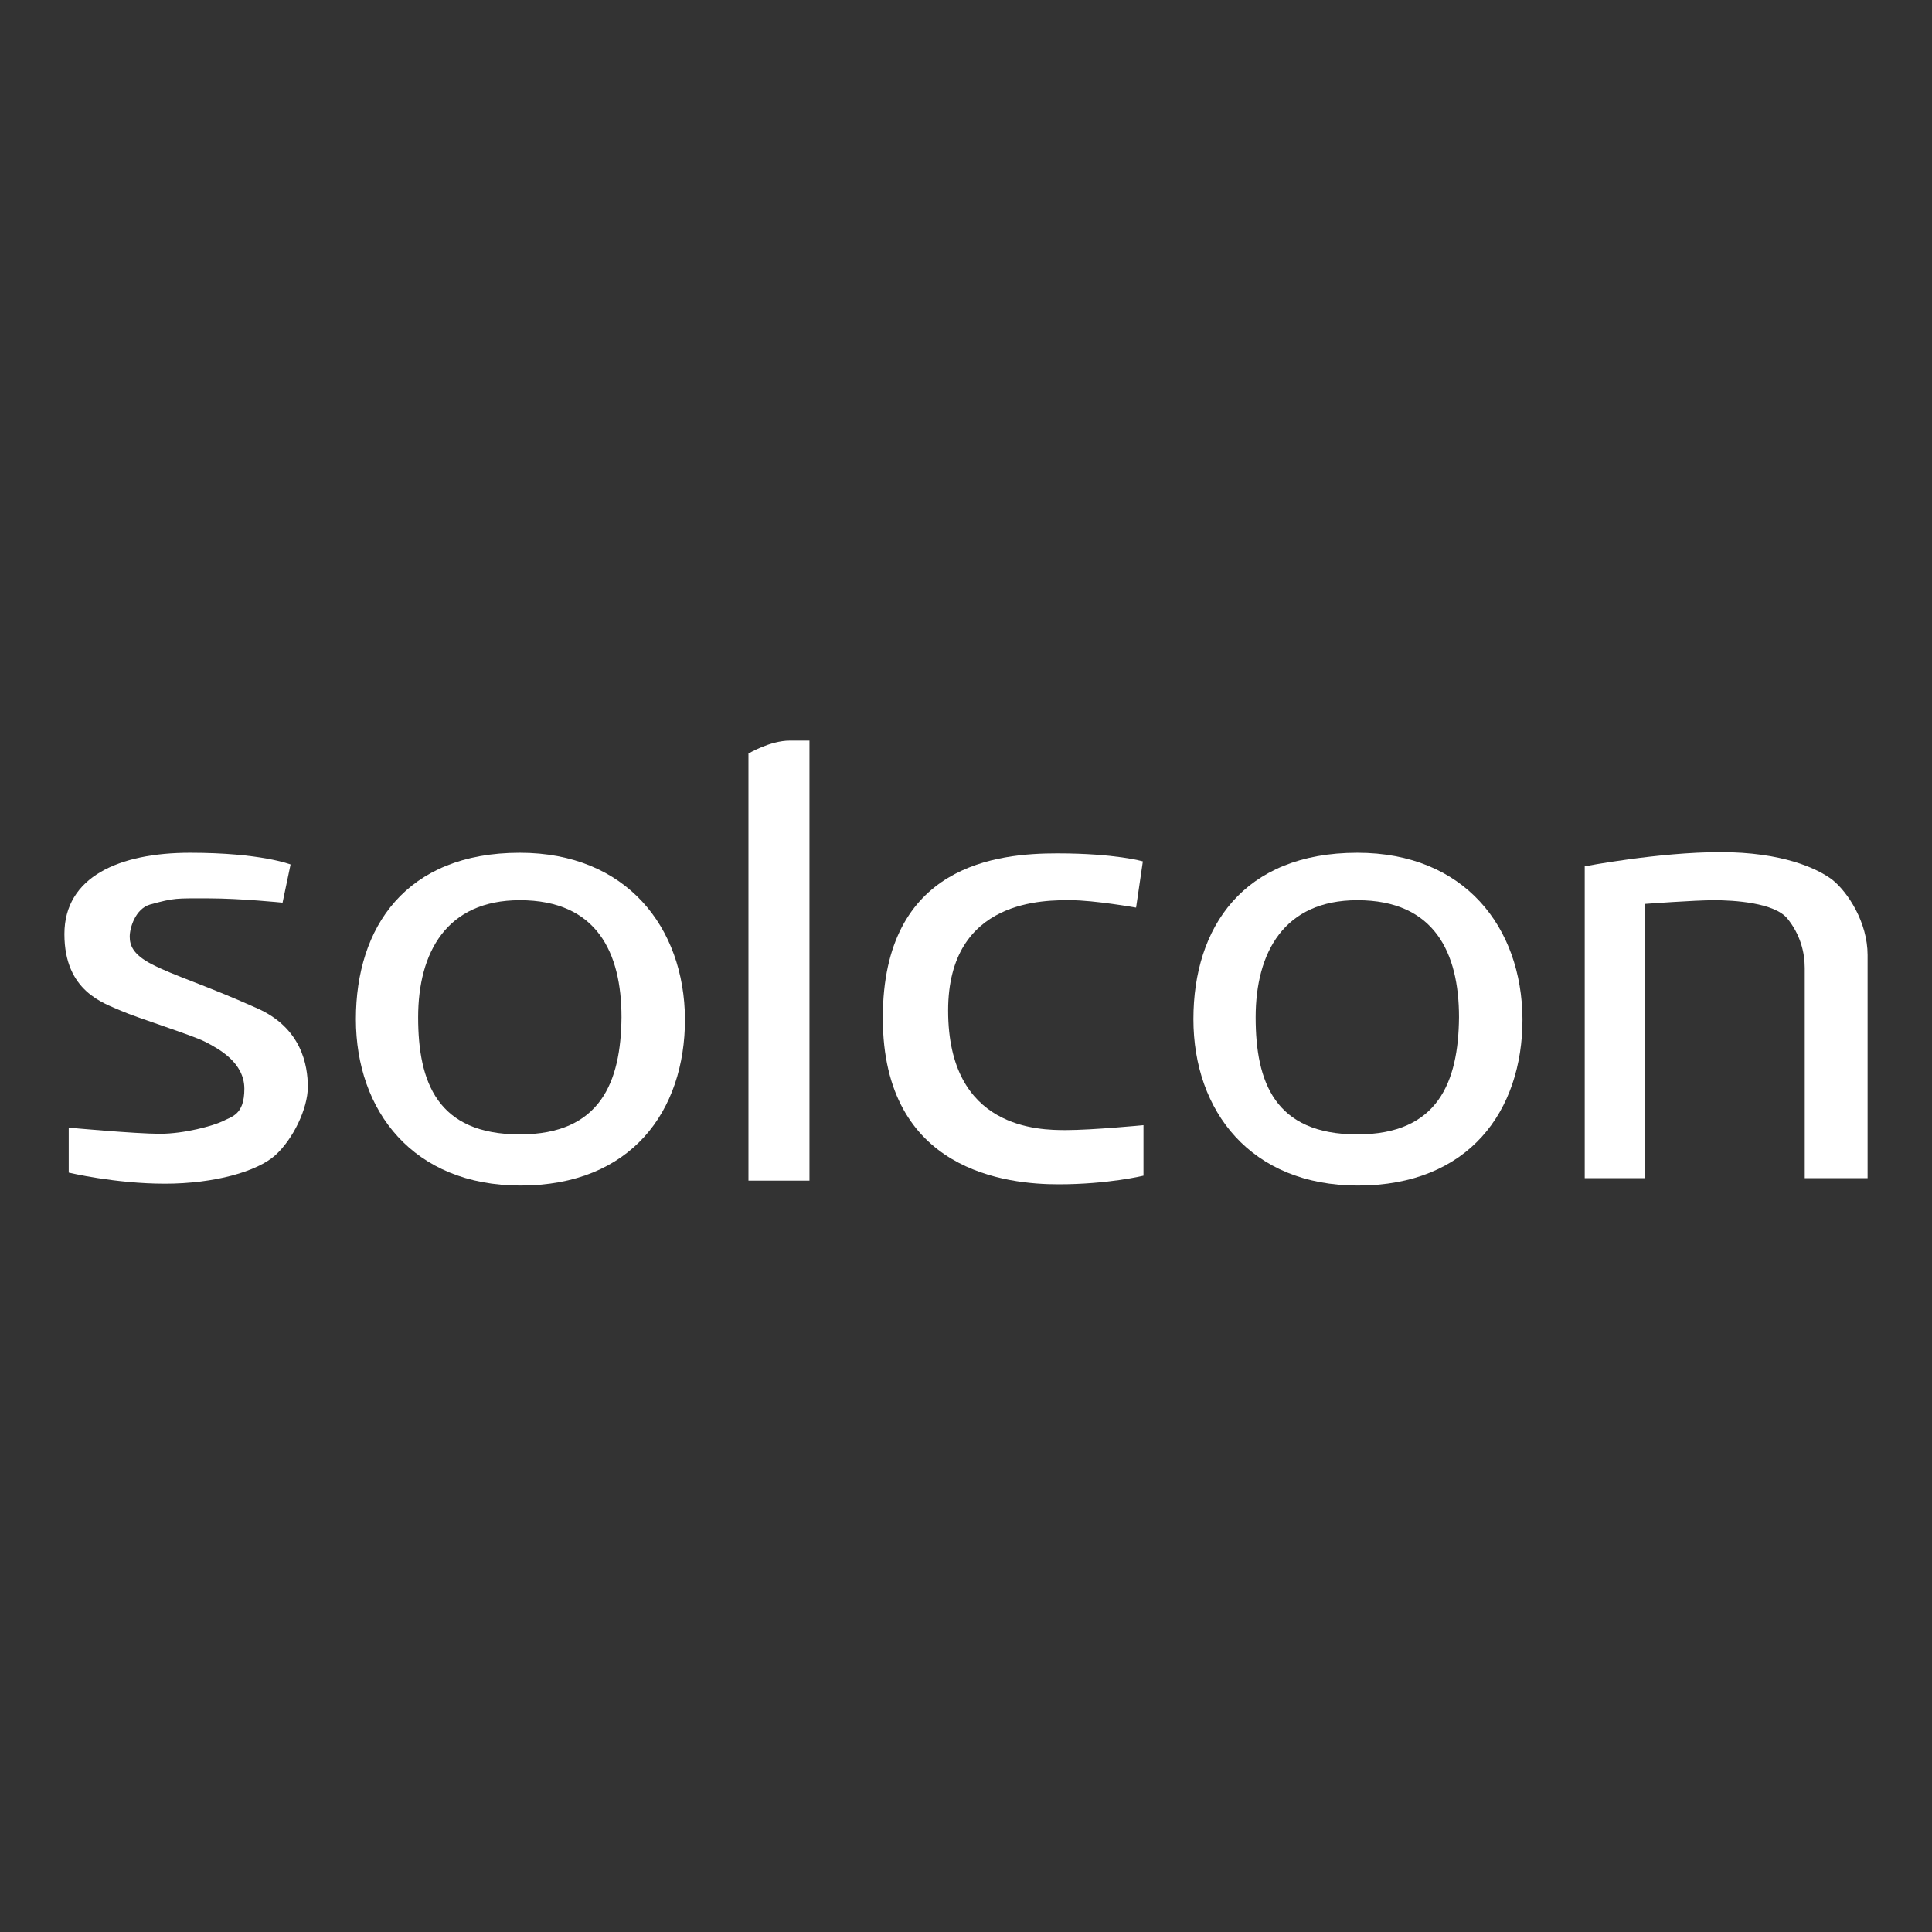
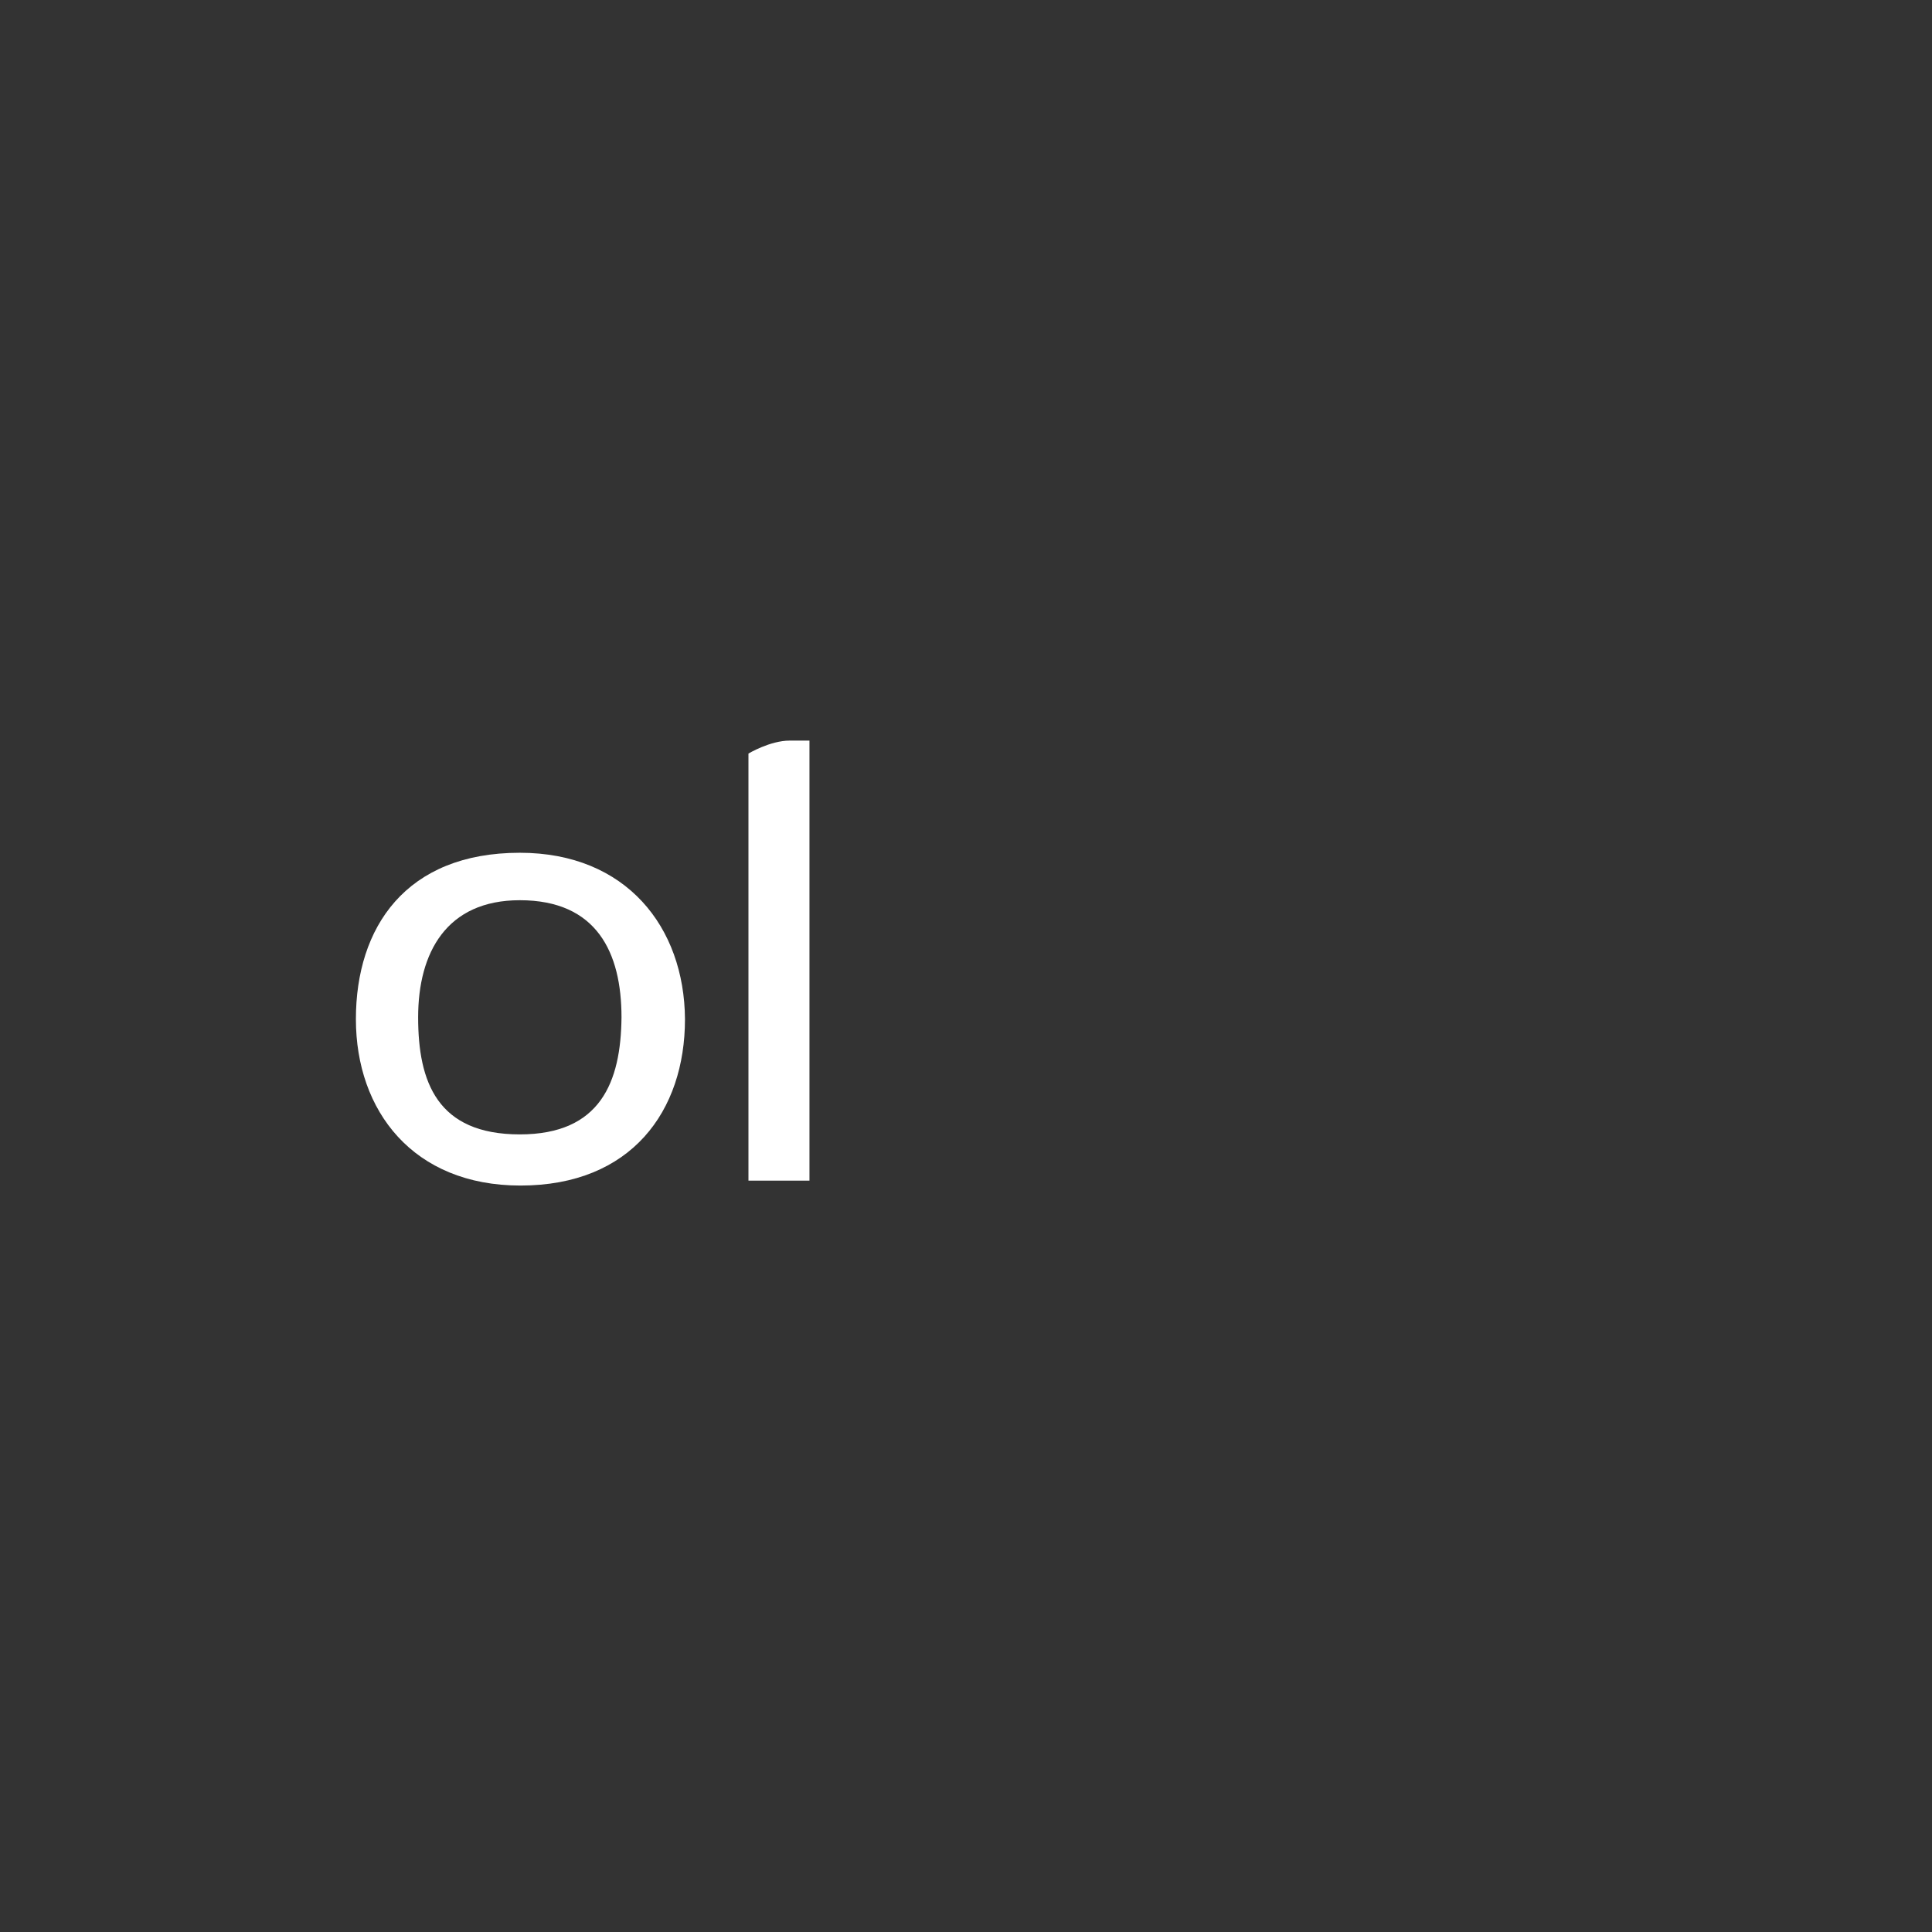
<svg xmlns="http://www.w3.org/2000/svg" width="180" height="180" viewBox="0 0 180 180" fill="none">
  <rect x="0" y="0" width="180" height="180" fill="#333333" stroke="none" />
-   <path d="M26.325 84.101L27.072 80.541C27.072 80.541 24.316 79.45 17.713 79.45C11.11 79.45 6 81.689 6 87.029C6 92.369 9.675 93.46 11.225 94.148C12.775 94.838 17.943 96.445 19.148 97.077C20.354 97.708 22.766 98.972 22.766 101.44C22.766 103.909 21.56 104.024 20.699 104.483C19.837 104.885 17.196 105.632 14.899 105.632C12.603 105.632 6.402 105.058 6.402 105.058V109.249C6.402 109.249 10.708 110.282 15.359 110.282C20.01 110.282 23.971 109.134 25.636 107.641C27.301 106.149 28.679 103.278 28.679 101.268C28.679 99.259 28.105 95.756 23.914 93.919C19.034 91.737 16.277 90.933 14.153 89.842C12.373 88.924 12.086 88.062 12.086 87.259C12.086 86.455 12.603 84.675 13.981 84.273C16.277 83.641 16.392 83.699 19.378 83.699C22.421 83.699 26.325 84.101 26.325 84.101Z" fill="white" />
  <path d="M75.416 69V109.995H69.732V70.206C69.732 70.206 71.742 69 73.579 69C75.416 69 75.416 69 75.416 69Z" fill="white" />
  <path d="M48.43 79.45C37.808 79.45 33.158 86.397 33.158 94.952C33.158 103.507 38.497 110.455 48.488 110.455C58.823 110.455 63.818 103.507 63.818 94.952C63.761 86.397 58.364 79.45 48.43 79.45ZM48.43 105.689C40.737 105.689 38.957 100.809 38.957 94.78C38.957 88.751 41.598 83.871 48.43 83.871C55.608 83.871 57.904 88.751 57.904 94.78C57.847 100.809 55.952 105.689 48.43 105.689Z" fill="white" />
-   <path d="M126.459 79.45C115.837 79.45 111.187 86.397 111.187 94.952C111.187 103.507 116.526 110.455 126.517 110.455C136.852 110.455 141.847 103.507 141.847 94.952C141.789 86.397 136.45 79.45 126.459 79.45ZM126.459 105.689C118.765 105.689 116.986 100.809 116.986 94.78C116.986 88.751 119.627 83.871 126.459 83.871C133.636 83.871 135.933 88.751 135.933 94.78C135.876 100.809 133.981 105.689 126.459 105.689Z" fill="white" />
-   <path d="M106.478 80.254L105.847 84.56C105.847 84.56 101.942 83.871 99.76 83.871C97.521 83.871 88.335 83.641 88.335 94.148C88.335 105.23 96.832 105.287 99.301 105.287C101.77 105.287 106.536 104.828 106.536 104.828V109.536C106.536 109.536 103.263 110.34 98.612 110.34C93.904 110.34 82.249 109.191 82.249 94.837C82.249 80.483 93.043 79.507 98.497 79.507C103.952 79.507 106.478 80.254 106.478 80.254Z" fill="white" />
-   <path d="M147.646 80.713V109.766H153.273V84.215C153.273 84.215 157.866 83.871 159.703 83.871C161.541 83.871 165.33 84.1 166.536 85.593C167.742 87.086 168.144 88.751 168.144 90.187C168.144 91.622 168.144 109.766 168.144 109.766H174C174 109.766 174 92.024 174 88.981C174 85.938 172.163 83.124 170.727 81.976C169.292 80.885 166.019 79.392 160.278 79.392C154.536 79.392 147.646 80.713 147.646 80.713Z" fill="white" />
</svg>